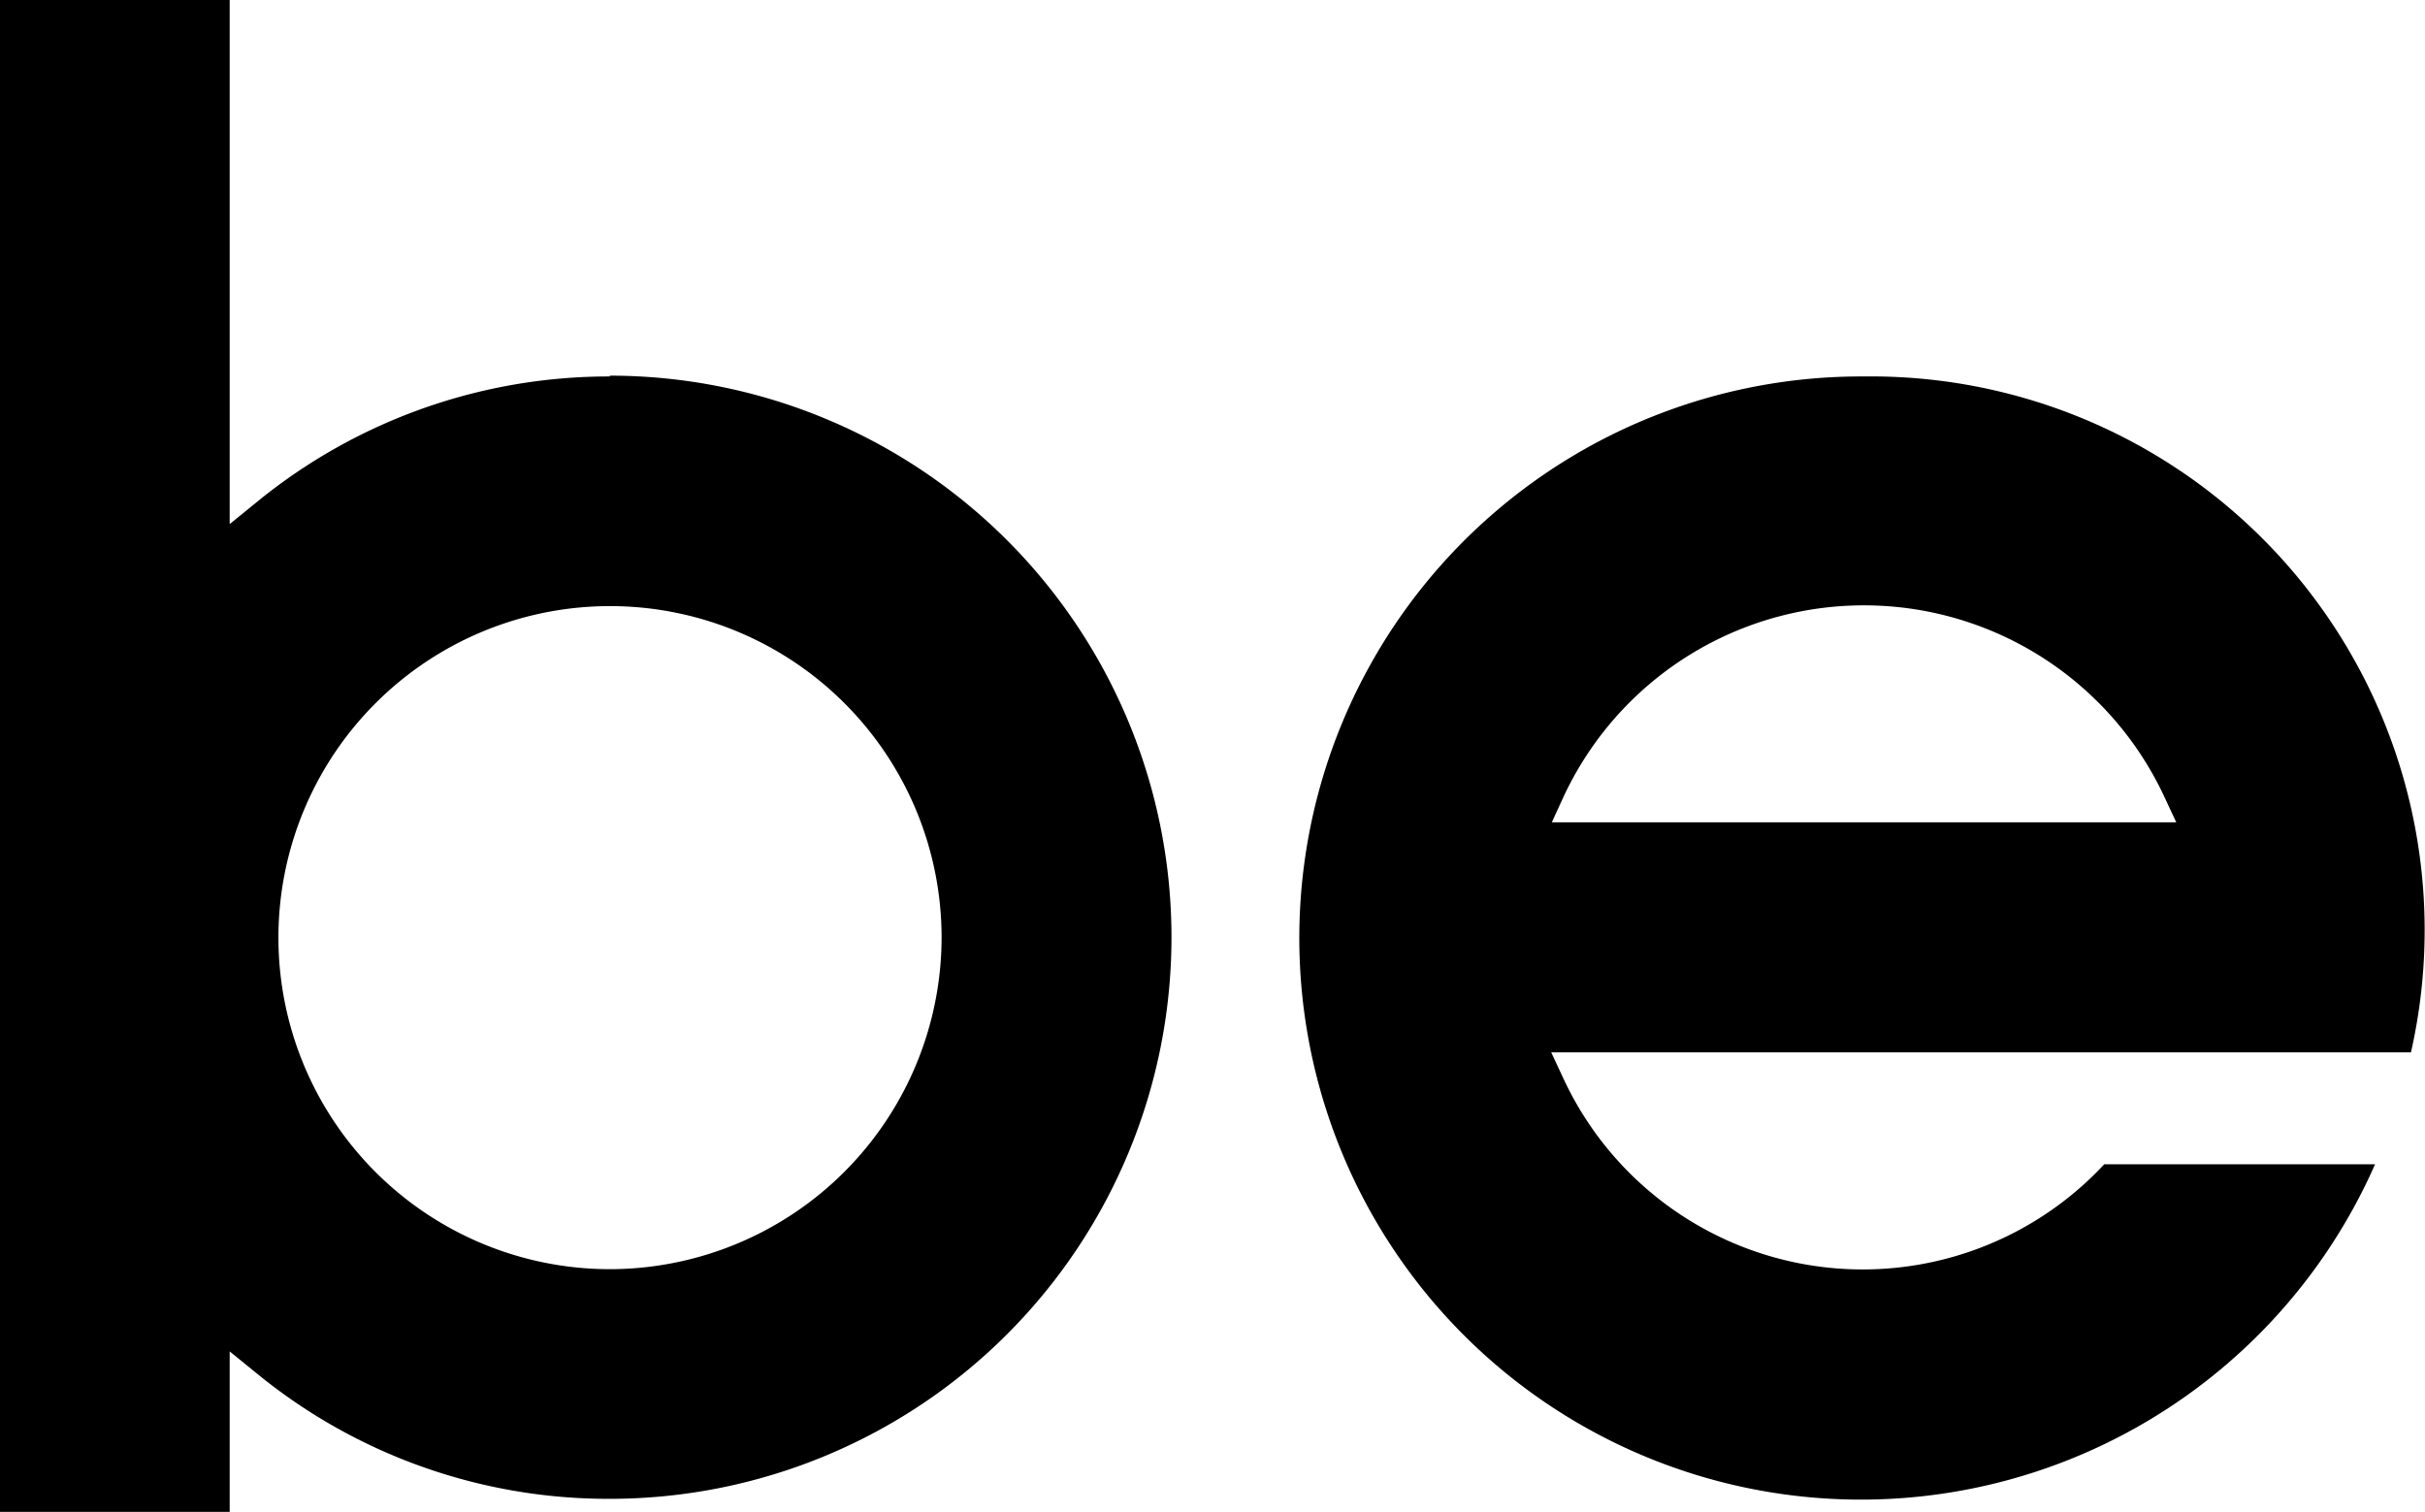
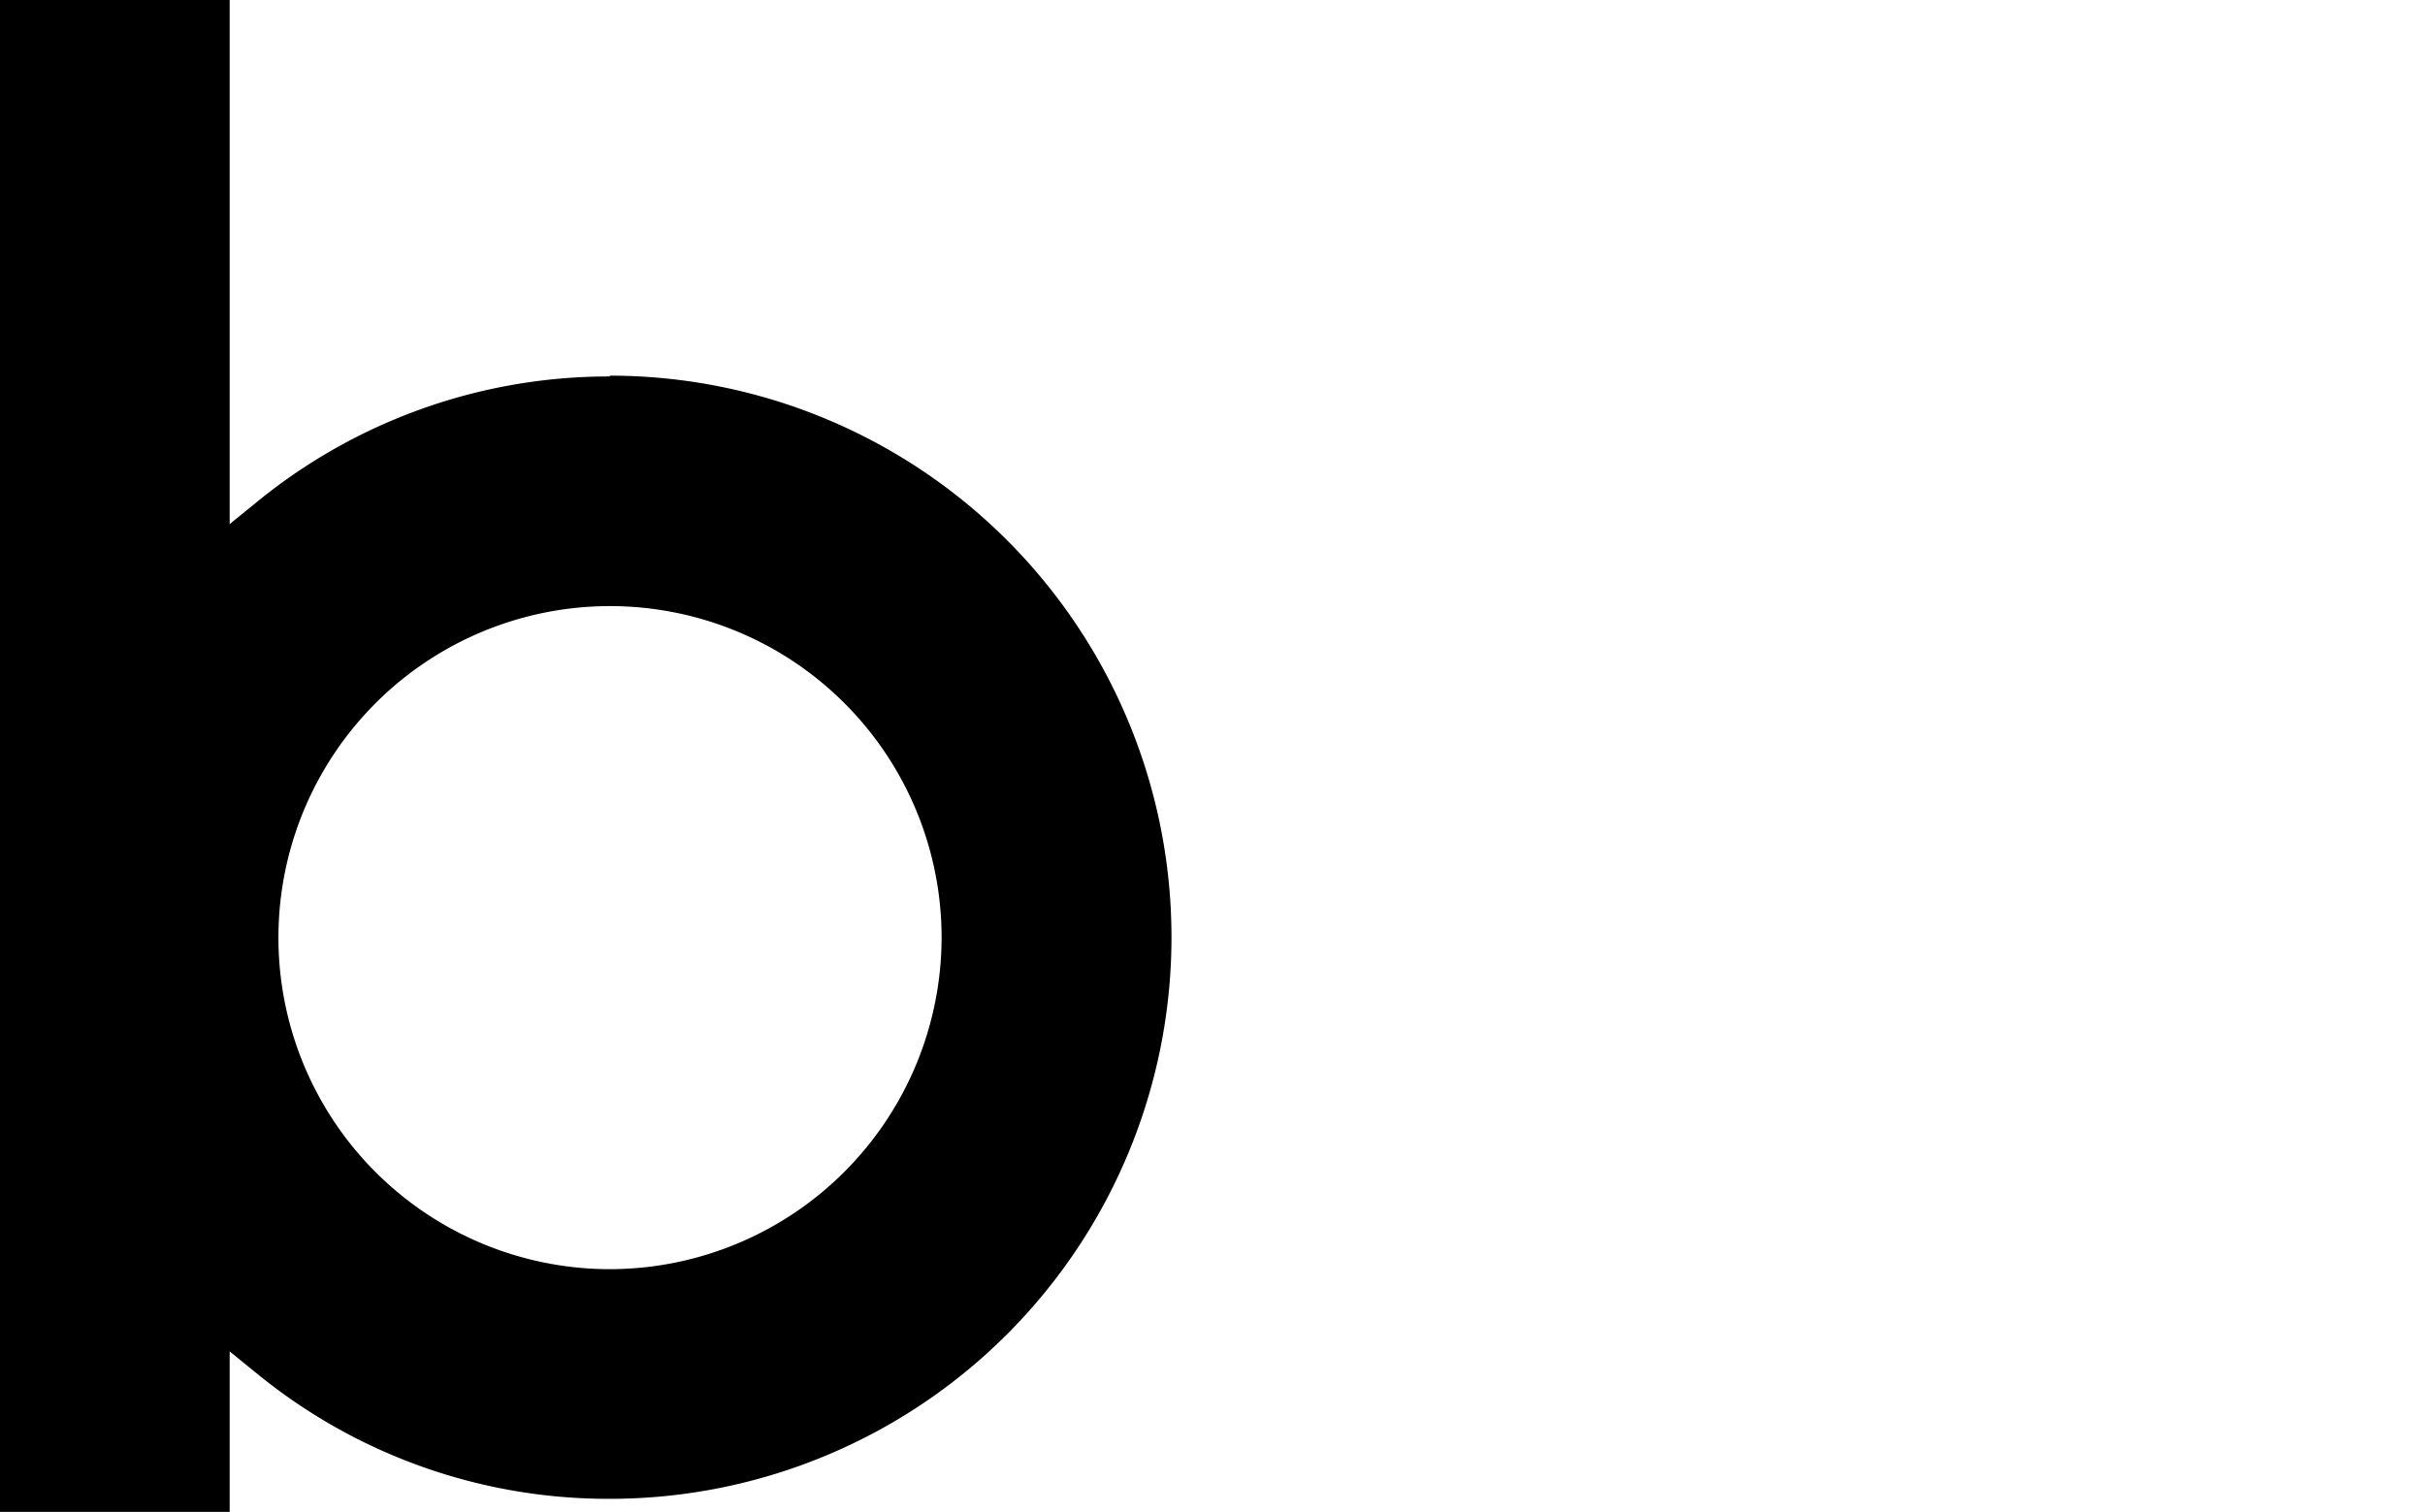
<svg xmlns="http://www.w3.org/2000/svg" viewBox="0 0 120.89 75.38">
  <g id="レイヤー_2" data-name="レイヤー 2">
    <g id="レイヤー_1-2" data-name="レイヤー 1">
-       <path d="M92.92,18.77A28,28,0,1,0,118.4,58.05H104.9a16.45,16.45,0,0,1-27-4.36l-.57-1.22h42.86a27.6,27.6,0,0,0-27.29-33.7ZM77.36,41l.56-1.22a16.52,16.52,0,0,1,30,0l.57,1.22Z" />
      <path d="M30.4,18.77A27.72,27.72,0,0,0,12.84,25l-1.39,1.13V0H0V75.38H11.45v-8l1.39,1.13A27.66,27.66,0,0,0,30.4,74.73a28,28,0,0,0,0-56Zm0,44.51A16.53,16.53,0,1,1,46.94,46.75,16.56,16.56,0,0,1,30.4,63.28Z" />
    </g>
  </g>
</svg>